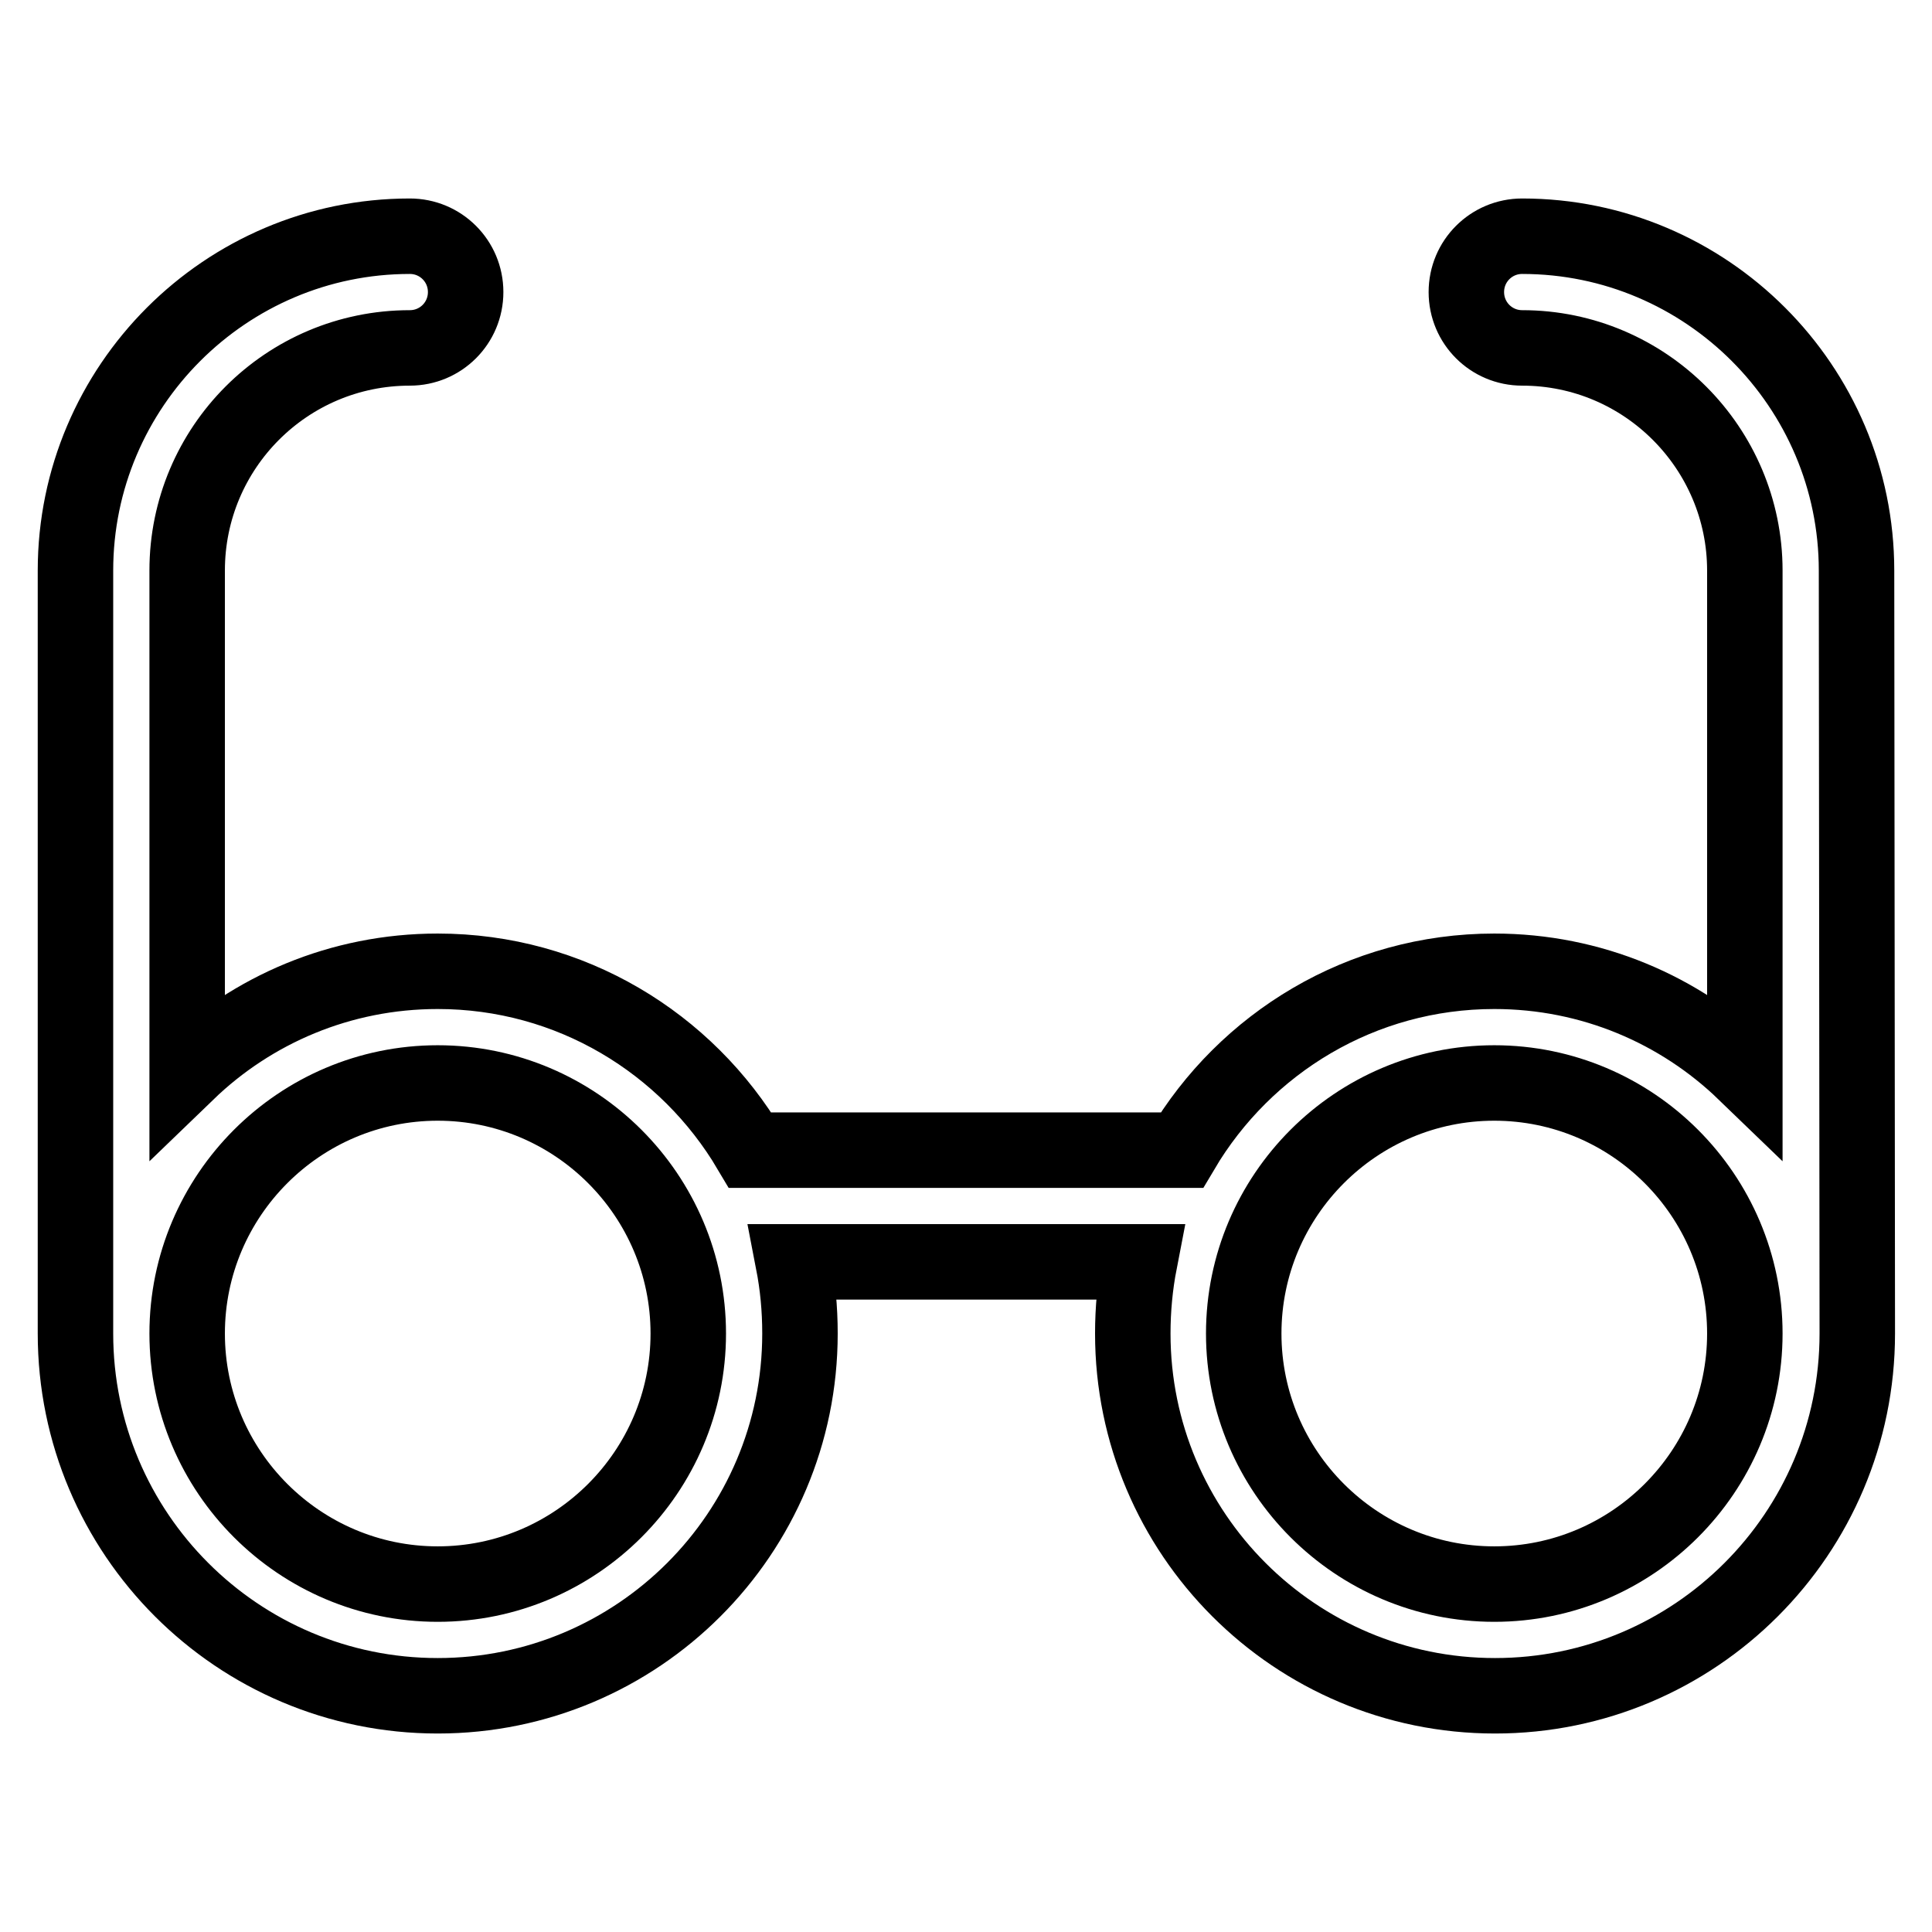
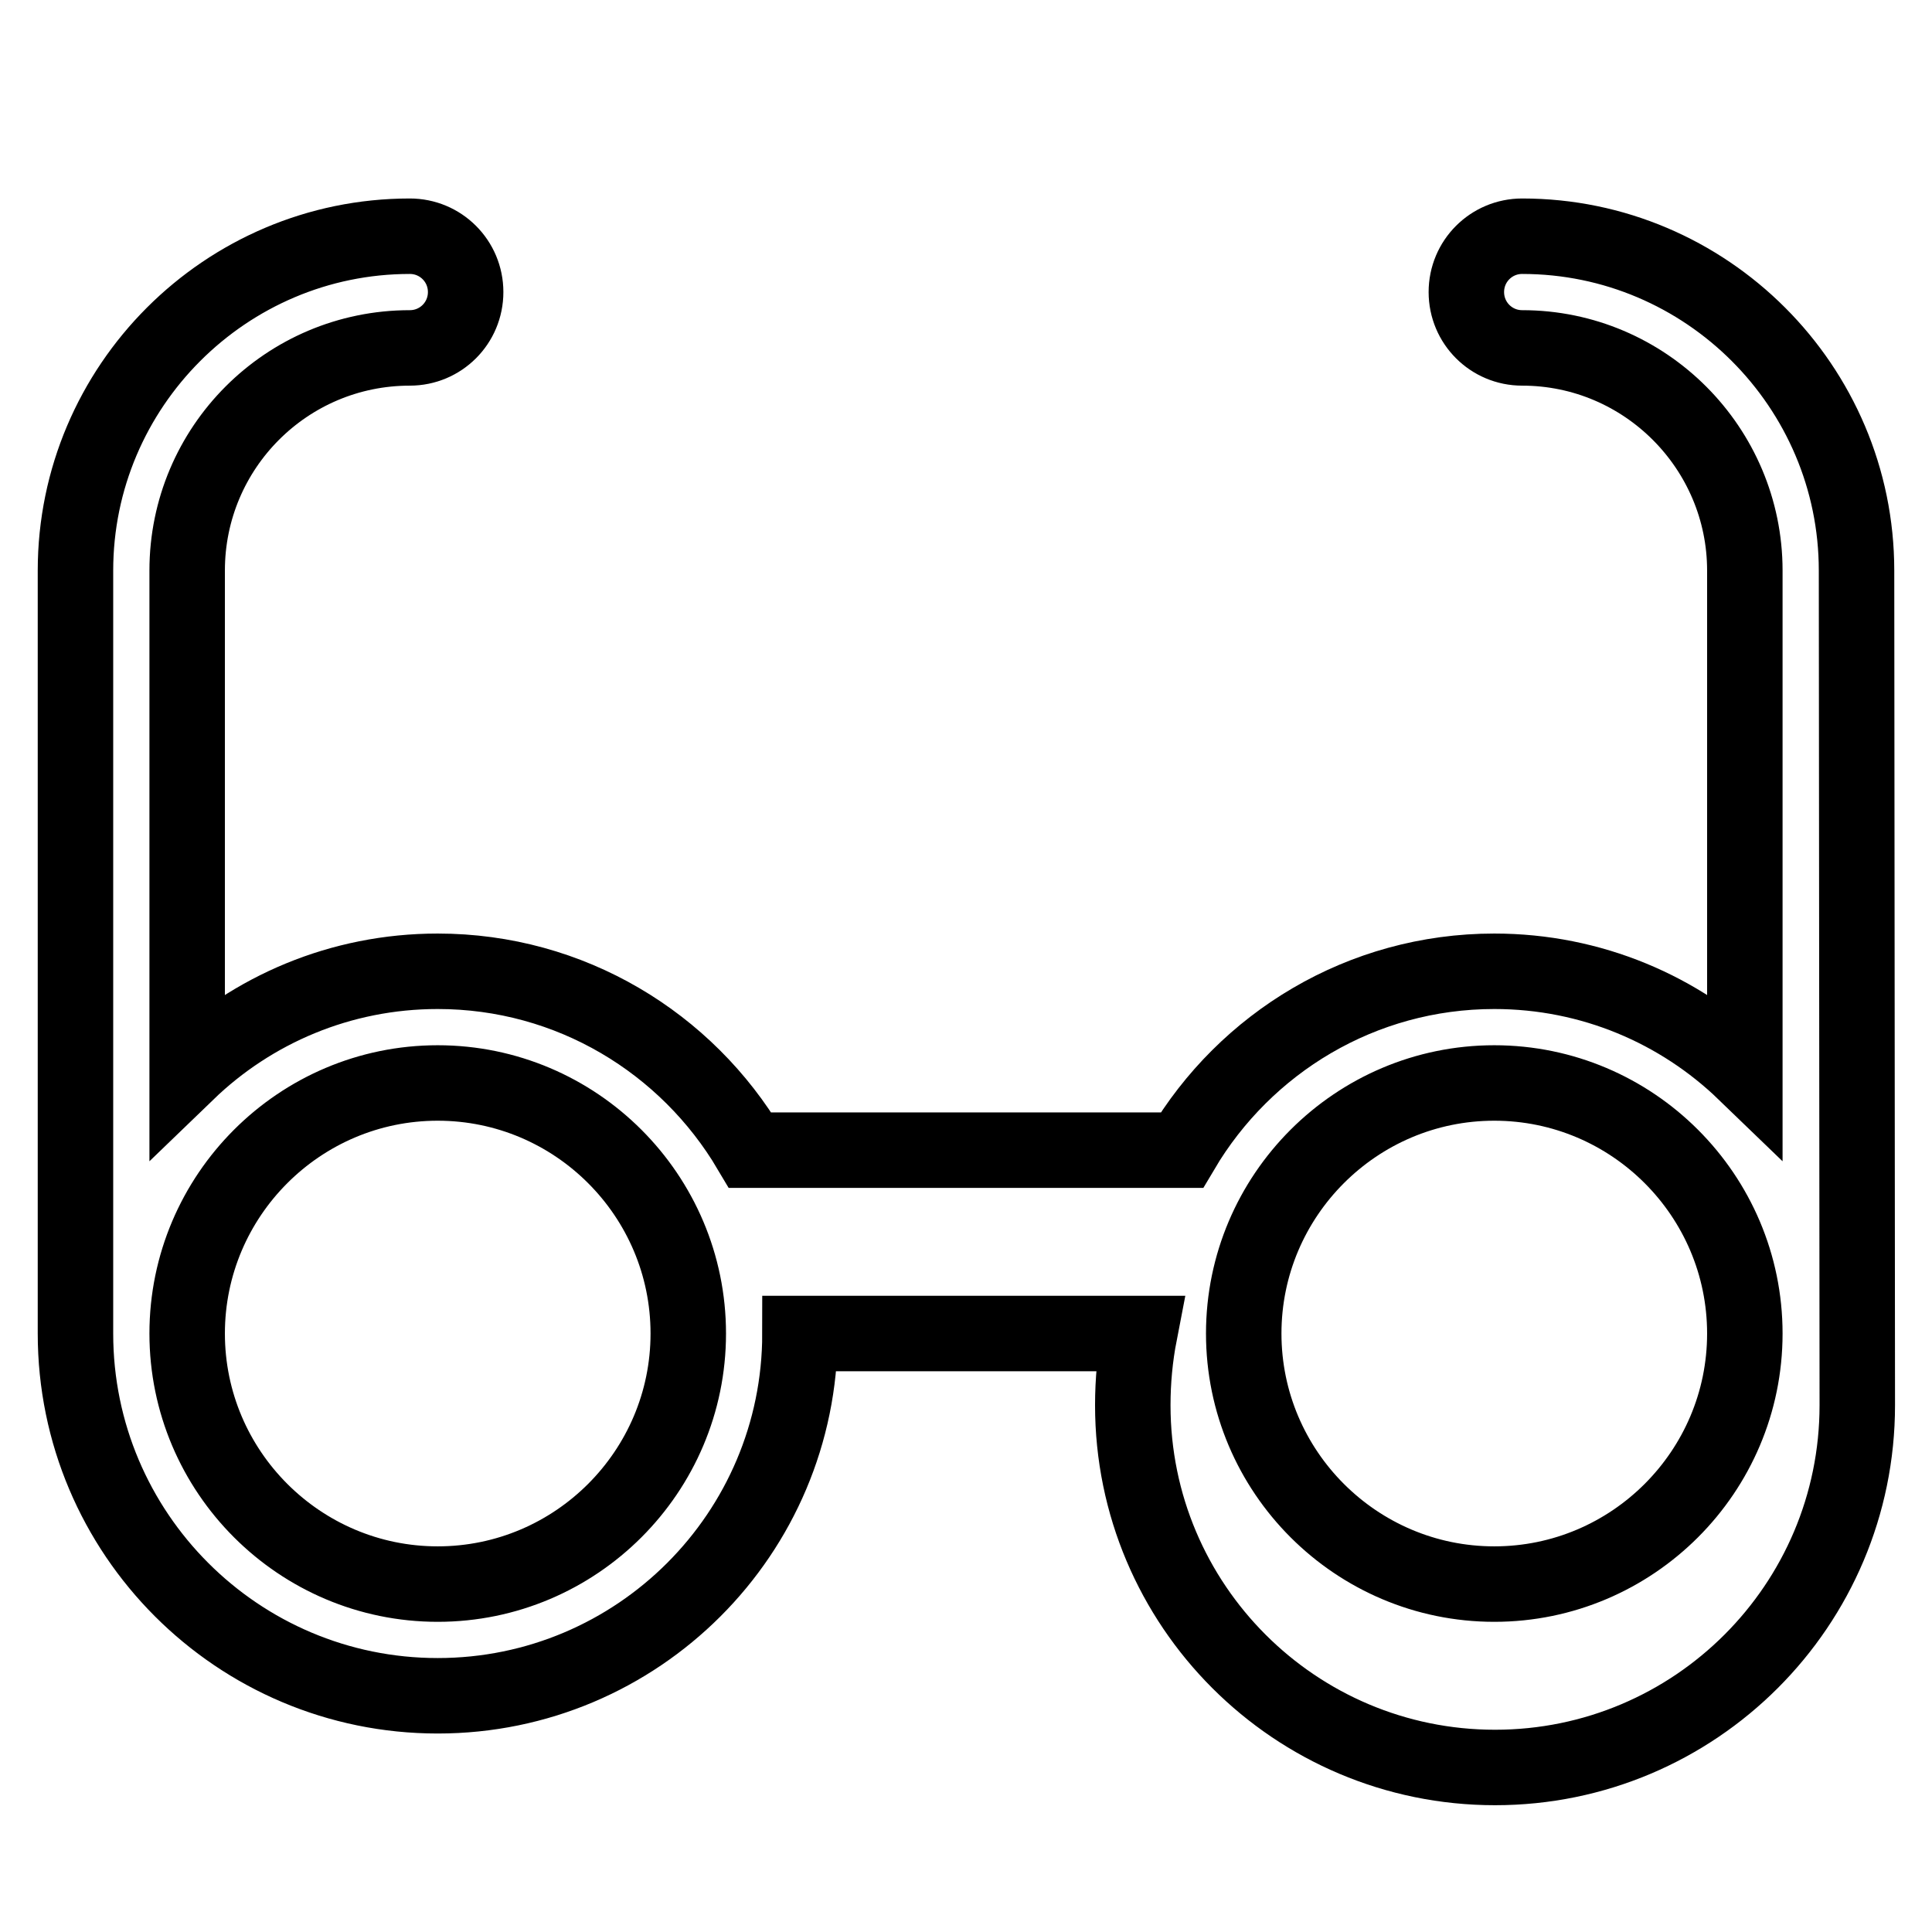
<svg xmlns="http://www.w3.org/2000/svg" version="1.1" x="0px" y="0px" viewBox="0 0 256 256" enable-background="new 0 0 256 256" xml:space="preserve">
  <g>
-     <path stroke-width="10" fill-opacity="0" stroke="#000000" d="M246,75.6c0-24.4-19.9-44.3-44.3-44.3c-4.1,0-7.4,3.3-7.4,7.4s3.3,7.4,7.4,7.4c16.3,0,29.5,13.3,29.5,29.5 v66.5c-8.6-8.3-20.3-13.4-33.2-13.4c-17.6,0-33,9.5-41.4,23.7H99.4C91,138.2,75.6,128.7,58,128.7c-12.9,0-24.6,5.1-33.2,13.4V75.6 c0-16.3,13.2-29.5,29.5-29.5c4.1,0,7.4-3.3,7.4-7.4c0-4.1-3.3-7.4-7.4-7.4C29.9,31.3,10,51.2,10,75.6v101.1c0,26.5,21.5,48,48,48 c26.5,0,48-21.5,48-48c0-3.3-0.3-6.4-0.9-9.5H151c-0.6,3.1-0.9,6.3-0.9,9.5c0,26.5,21.5,48,48,48c26.5,0,48-21.5,48-48L246,75.6 L246,75.6z M58,209.9c-18.3,0-33.2-14.9-33.2-33.2c0-18.3,14.9-33.2,33.2-33.2s33.2,14.9,33.2,33.2C91.2,195,76.3,209.9,58,209.9 L58,209.9z M198,209.9c-18.3,0-33.2-14.9-33.2-33.2c0-18.3,14.9-33.2,33.2-33.2s33.2,14.9,33.2,33.2 C231.2,195,216.3,209.9,198,209.9z" />
+     <path stroke-width="10" fill-opacity="0" stroke="#000000" d="M246,75.6c0-24.4-19.9-44.3-44.3-44.3c-4.1,0-7.4,3.3-7.4,7.4s3.3,7.4,7.4,7.4c16.3,0,29.5,13.3,29.5,29.5 v66.5c-8.6-8.3-20.3-13.4-33.2-13.4c-17.6,0-33,9.5-41.4,23.7H99.4C91,138.2,75.6,128.7,58,128.7c-12.9,0-24.6,5.1-33.2,13.4V75.6 c0-16.3,13.2-29.5,29.5-29.5c4.1,0,7.4-3.3,7.4-7.4c0-4.1-3.3-7.4-7.4-7.4C29.9,31.3,10,51.2,10,75.6v101.1c0,26.5,21.5,48,48,48 c26.5,0,48-21.5,48-48H151c-0.6,3.1-0.9,6.3-0.9,9.5c0,26.5,21.5,48,48,48c26.5,0,48-21.5,48-48L246,75.6 L246,75.6z M58,209.9c-18.3,0-33.2-14.9-33.2-33.2c0-18.3,14.9-33.2,33.2-33.2s33.2,14.9,33.2,33.2C91.2,195,76.3,209.9,58,209.9 L58,209.9z M198,209.9c-18.3,0-33.2-14.9-33.2-33.2c0-18.3,14.9-33.2,33.2-33.2s33.2,14.9,33.2,33.2 C231.2,195,216.3,209.9,198,209.9z" />
  </g>
</svg>